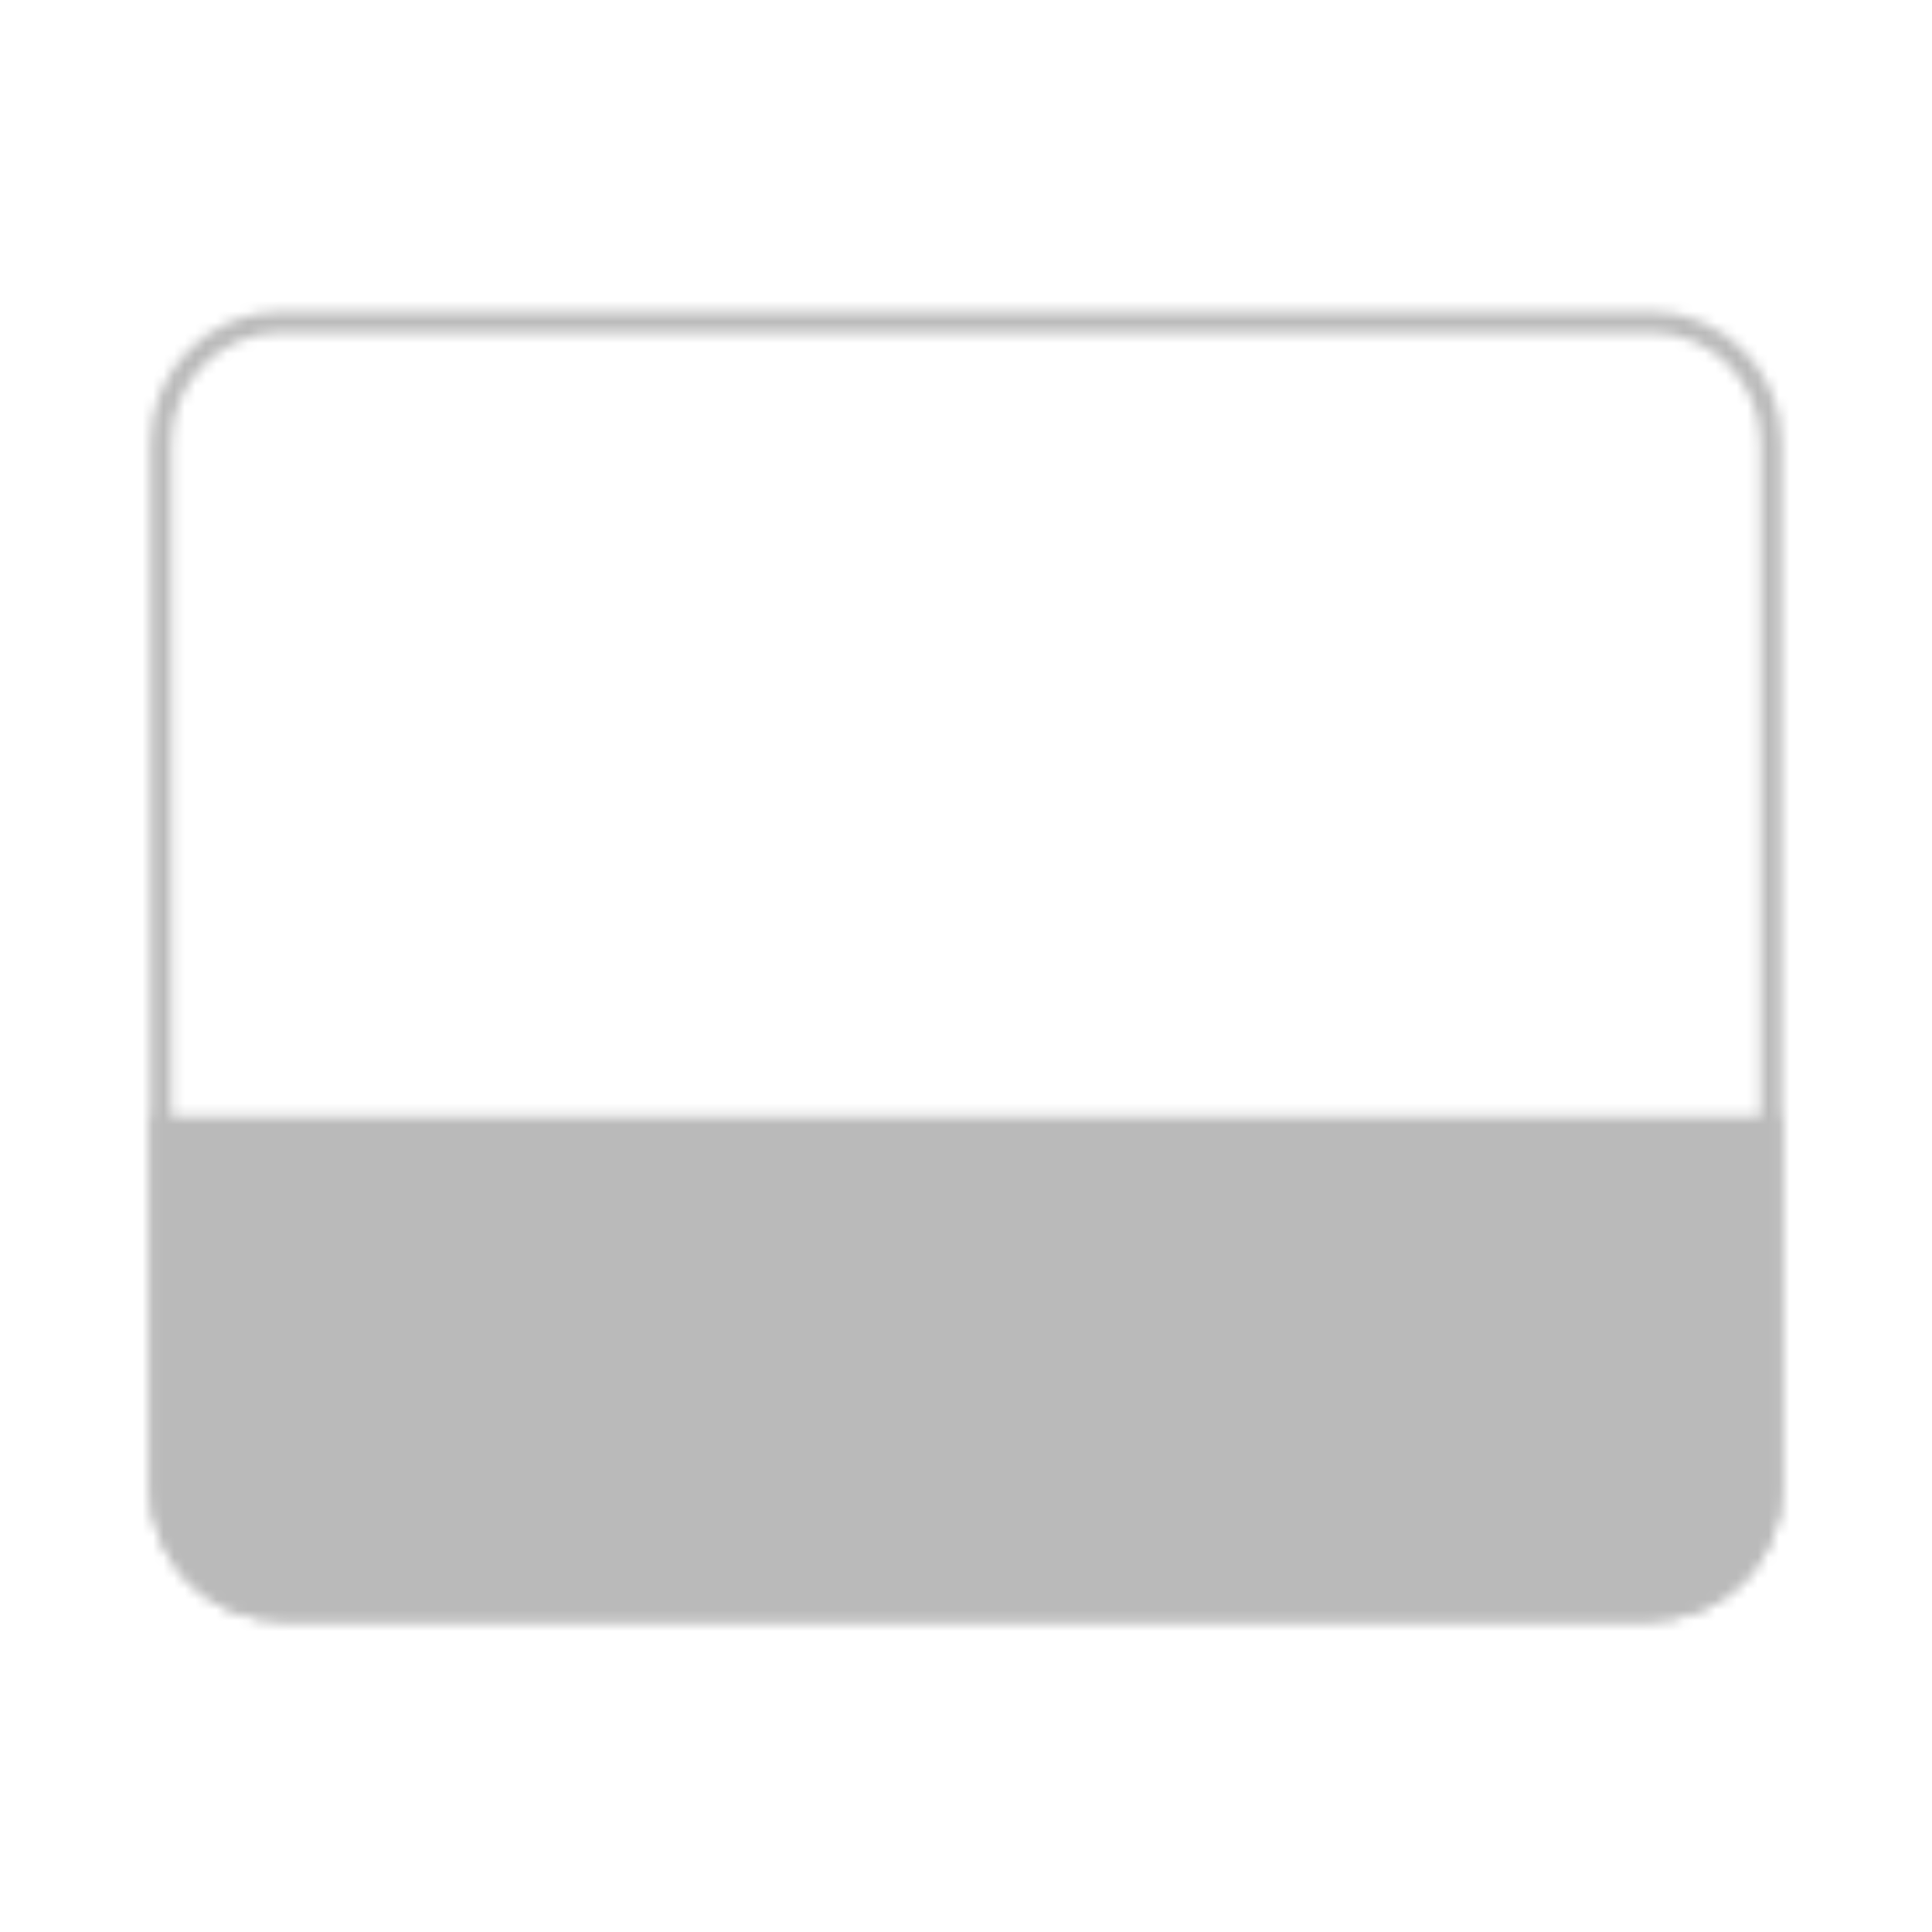
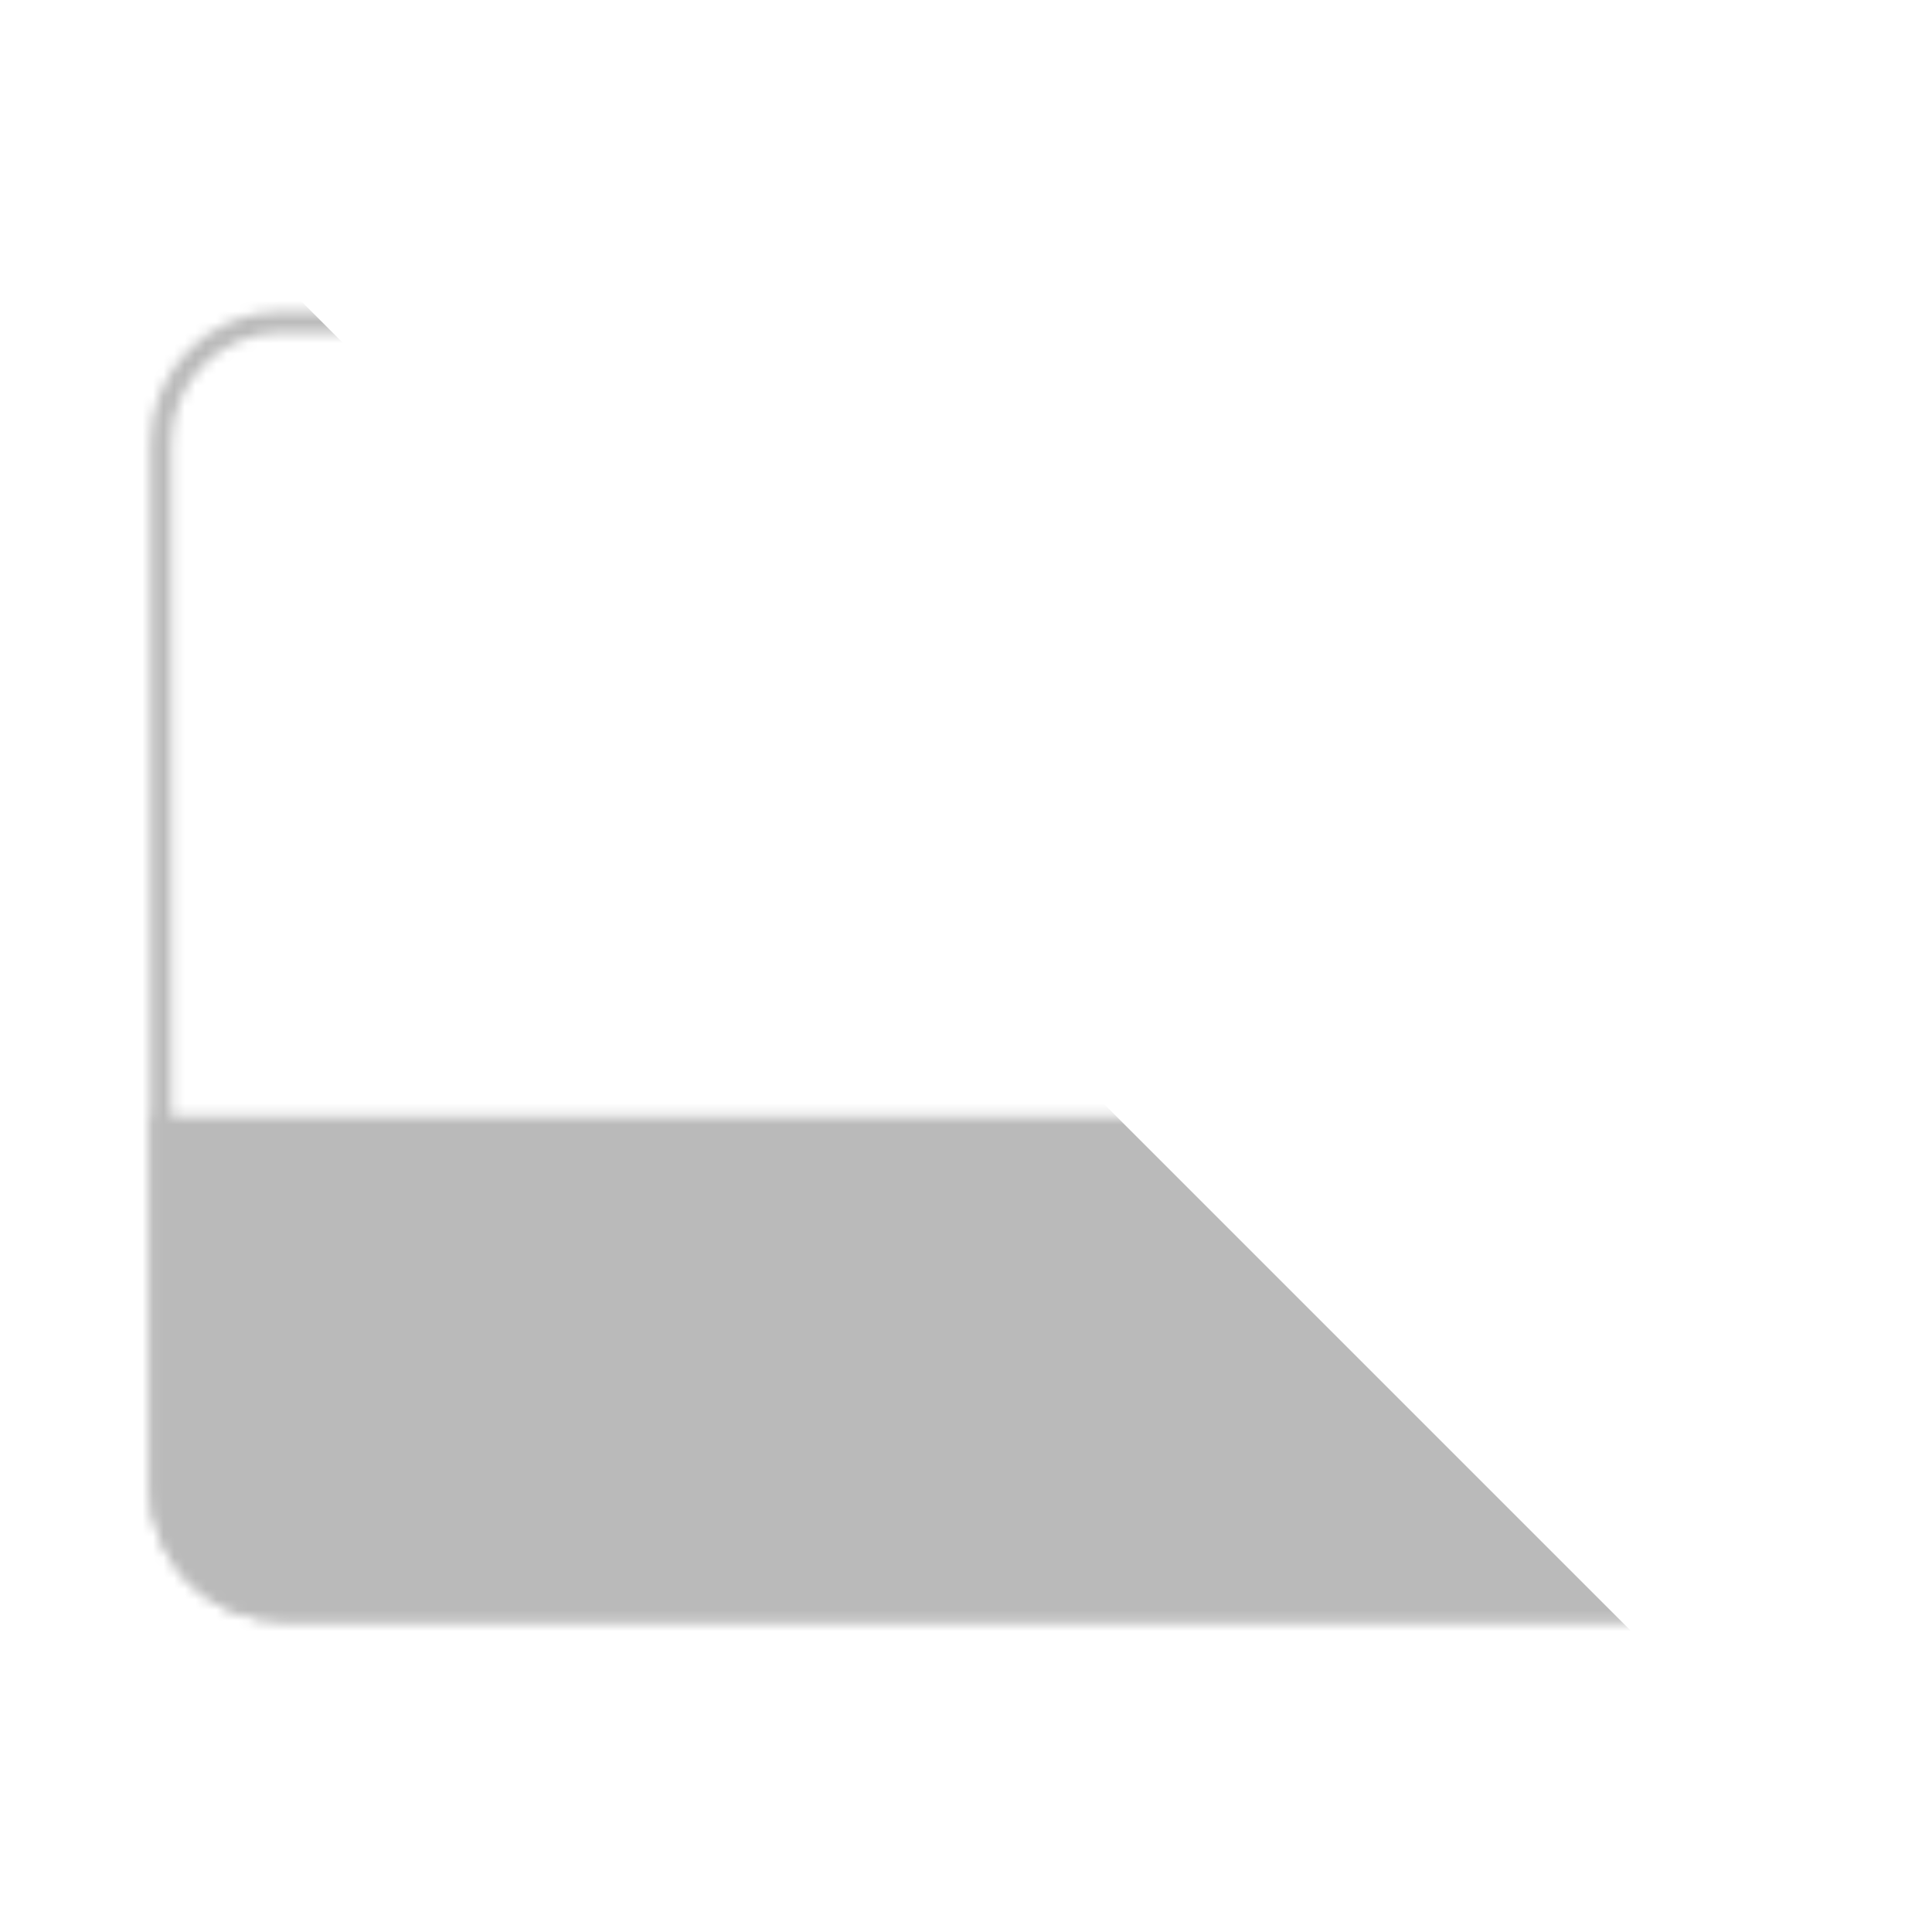
<svg xmlns="http://www.w3.org/2000/svg" width="183" height="183" viewBox="0 0 183 183" fill="none">
  <mask id="mask0_50_1719" style="mask-type:luminance" maskUnits="userSpaceOnUse" x="14" y="29" width="155" height="125">
    <path d="M26.688 152.5L156.312 152.5C162.629 152.5 167.75 147.379 167.75 141.063L167.75 41.938C167.75 35.621 162.629 30.5 156.313 30.5L26.688 30.5C20.371 30.5 15.25 35.621 15.25 41.938L15.25 141.063C15.25 147.379 20.371 152.5 26.688 152.5Z" stroke="white" stroke-width="2" stroke-linejoin="round" />
    <path d="M167.75 141.063C167.75 144.096 166.545 147.005 164.4 149.15C162.255 151.295 159.346 152.5 156.312 152.5L26.688 152.5C23.654 152.5 20.745 151.295 18.6 149.15C16.455 147.005 15.25 144.096 15.25 141.063L15.25 106.75L167.75 106.75L167.75 141.063Z" fill="white" stroke="white" stroke-width="2" />
    <path d="M152.5 129.625C152.5 133.836 149.086 137.25 144.875 137.25C140.664 137.25 137.25 133.836 137.25 129.625C137.25 125.414 140.664 122 144.875 122C149.086 122 152.5 125.414 152.5 129.625Z" fill="black" />
-     <path d="M129.625 129.625C129.625 133.836 126.211 137.25 122 137.25C117.789 137.25 114.375 133.836 114.375 129.625C114.375 125.414 117.789 122 122 122C126.211 122 129.625 125.414 129.625 129.625Z" fill="black" />
  </mask>
  <g mask="url(#mask0_50_1719)">
-     <path d="M183 183L0 183L1.59984e-05 1.45192e-05L183 3.05176e-05L183 183Z" fill="#BABABA" />
+     <path d="M183 183L0 183L1.59984e-05 1.45192e-05L183 183Z" fill="#BABABA" />
  </g>
</svg>